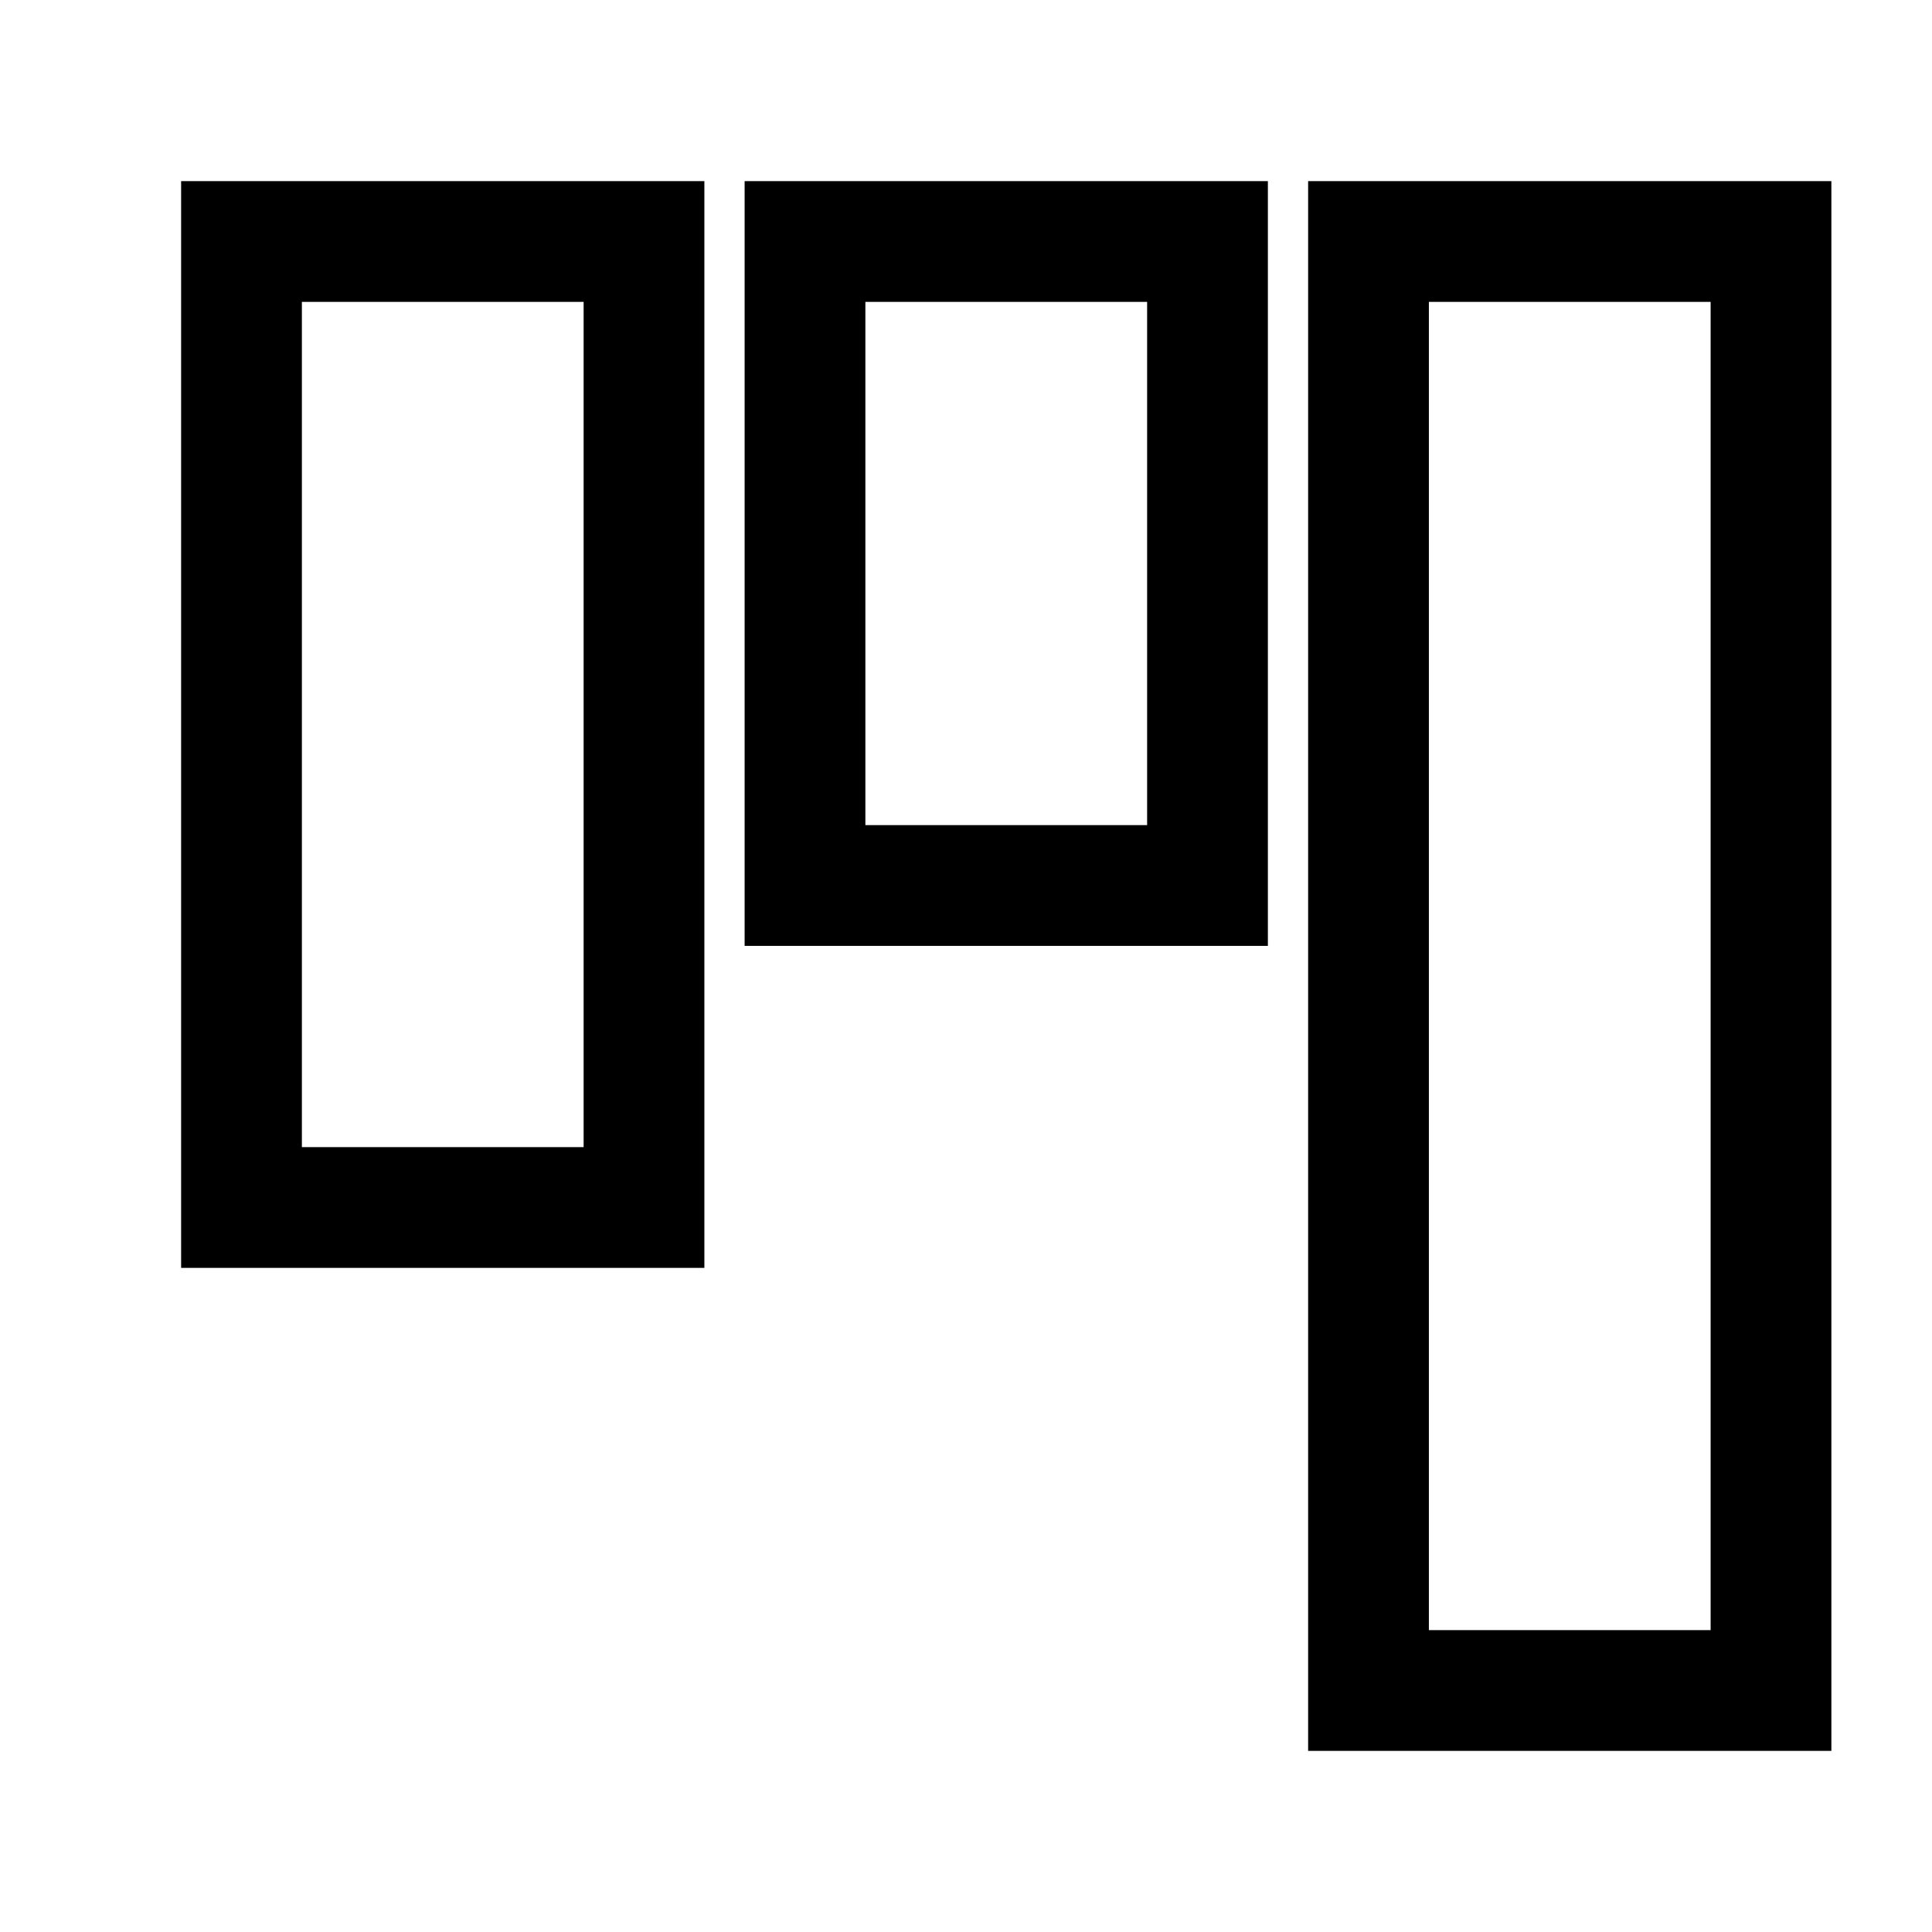
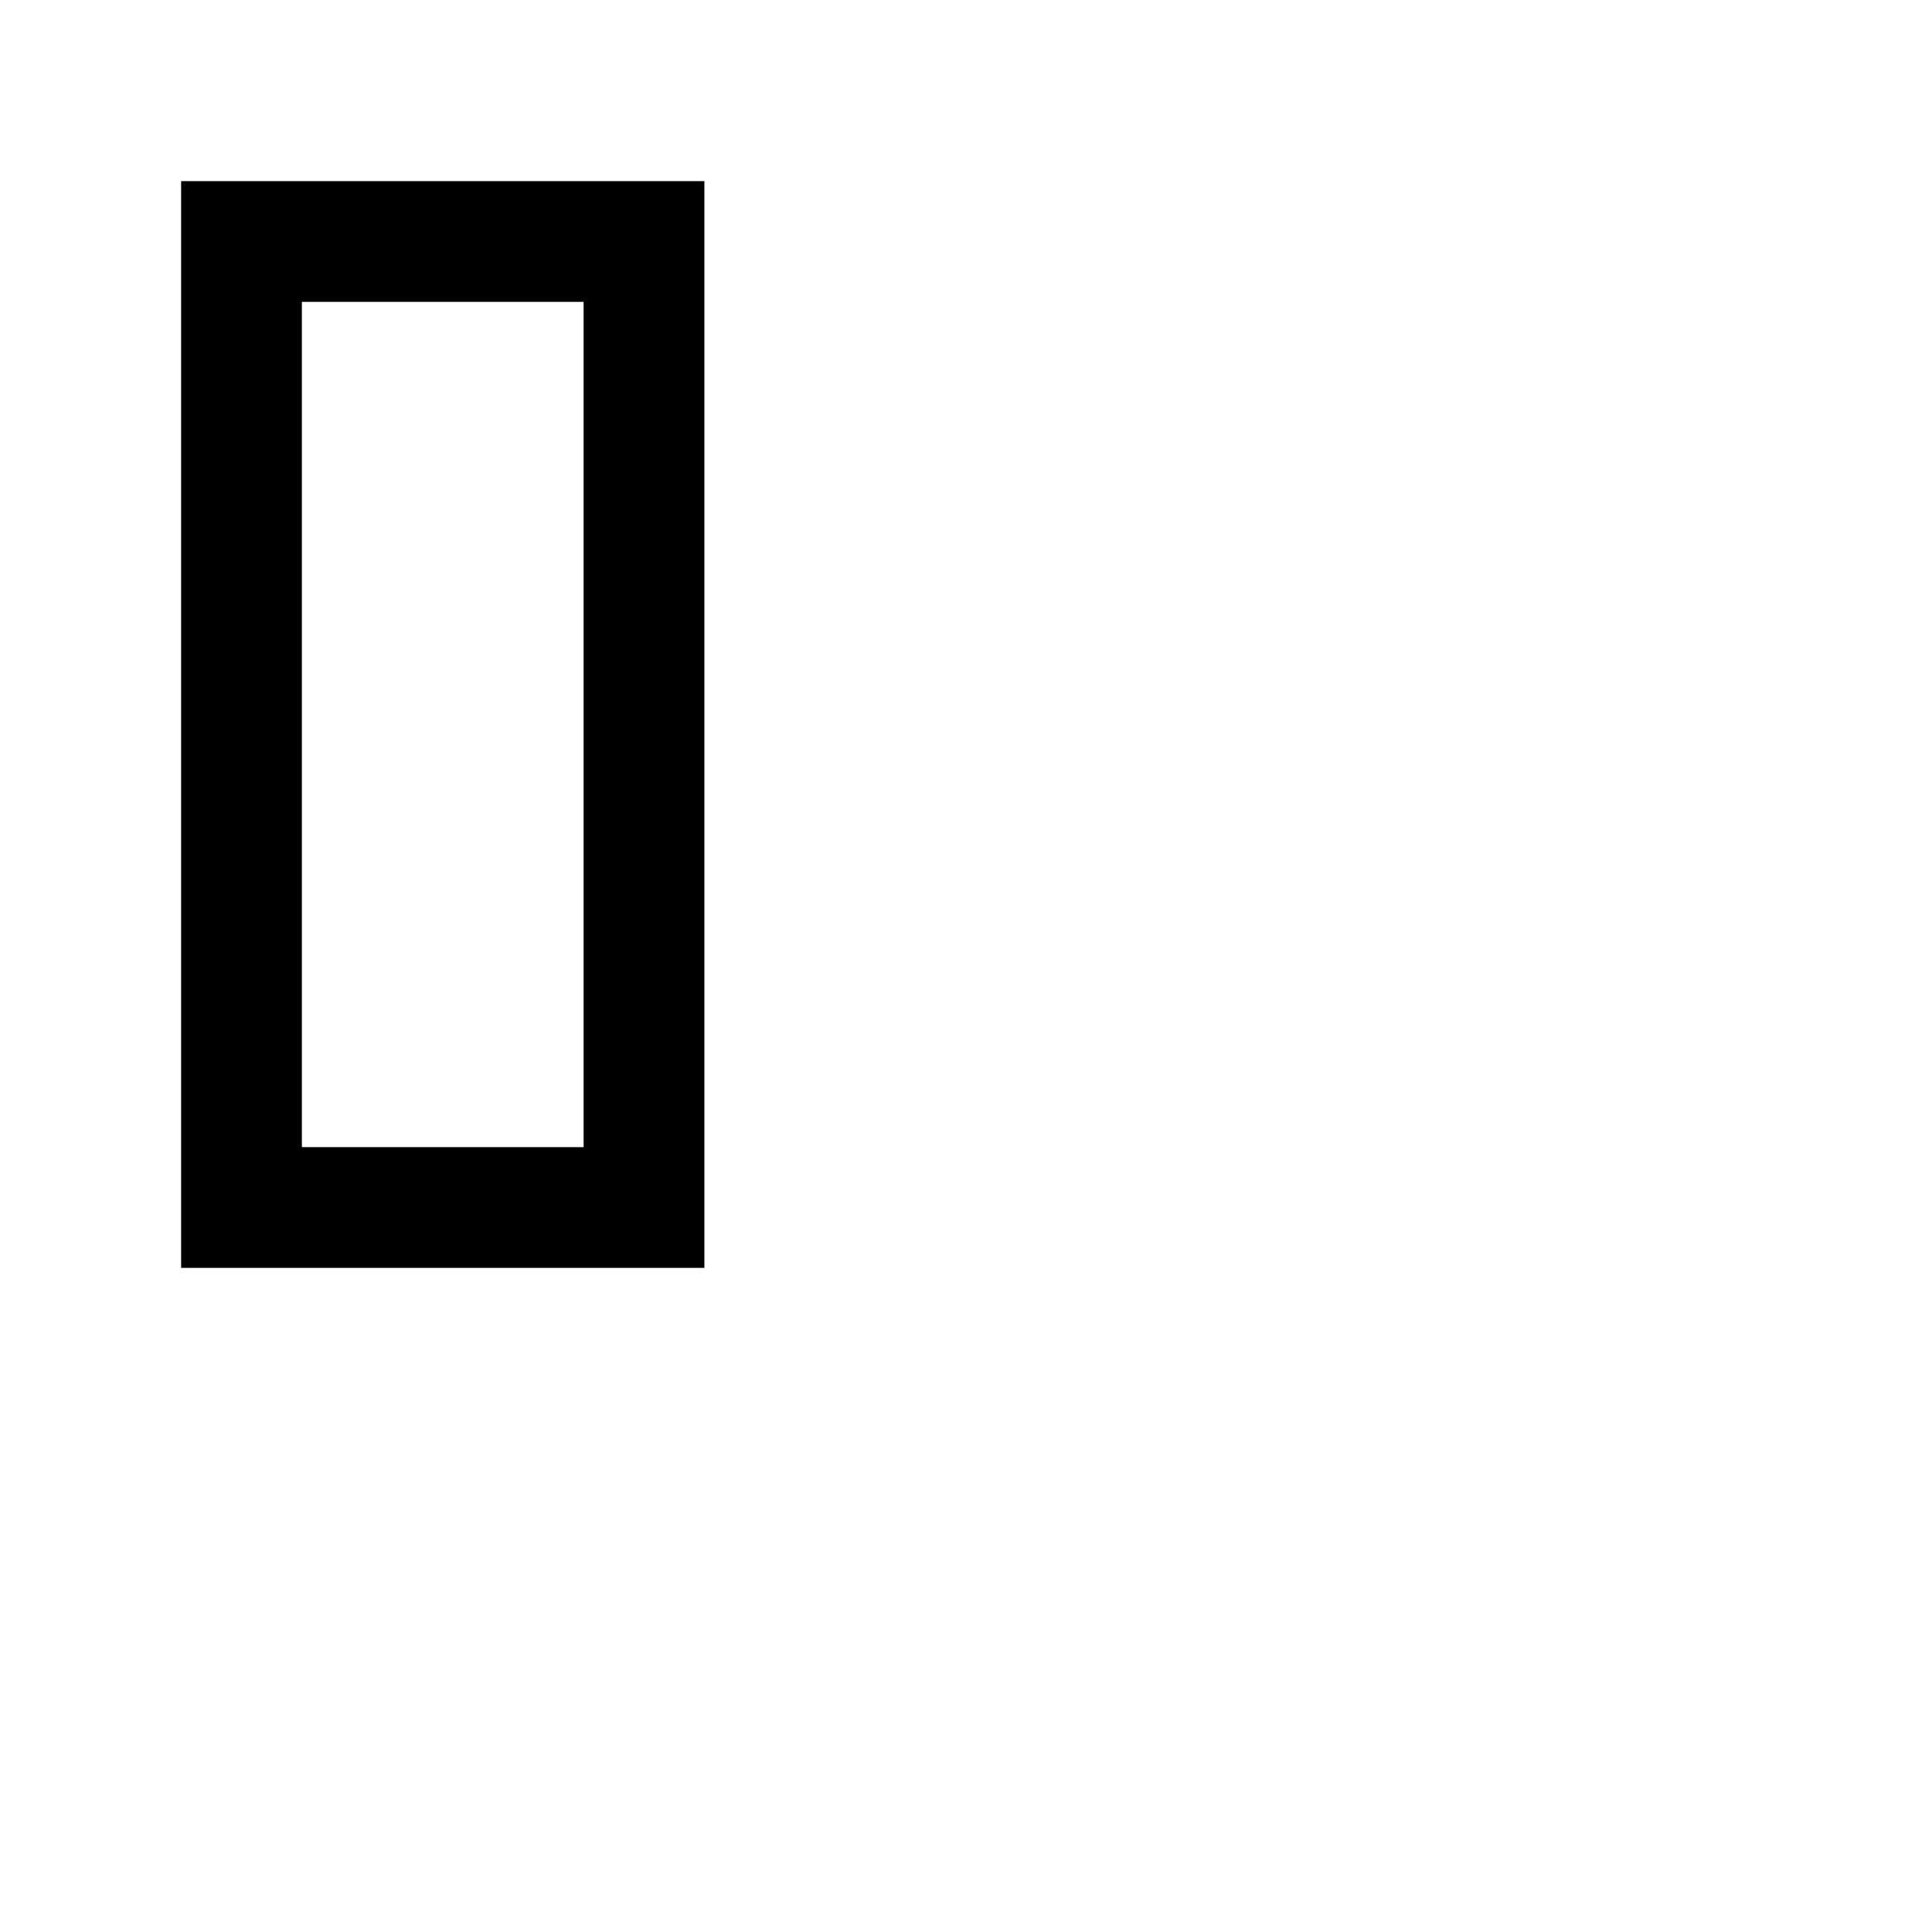
<svg xmlns="http://www.w3.org/2000/svg" width="24" height="24" viewBox="0 0 24 24" fill="none" stroke="currentColor" stroke-width="1.5" stroke-linecap="square" stroke-linejoin="miter">
  <rect x="3" y="3" width="5" height="12" />
-   <rect x="10" y="3" width="5" height="8" />
-   <rect x="17" y="3" width="5" height="18" />
</svg>